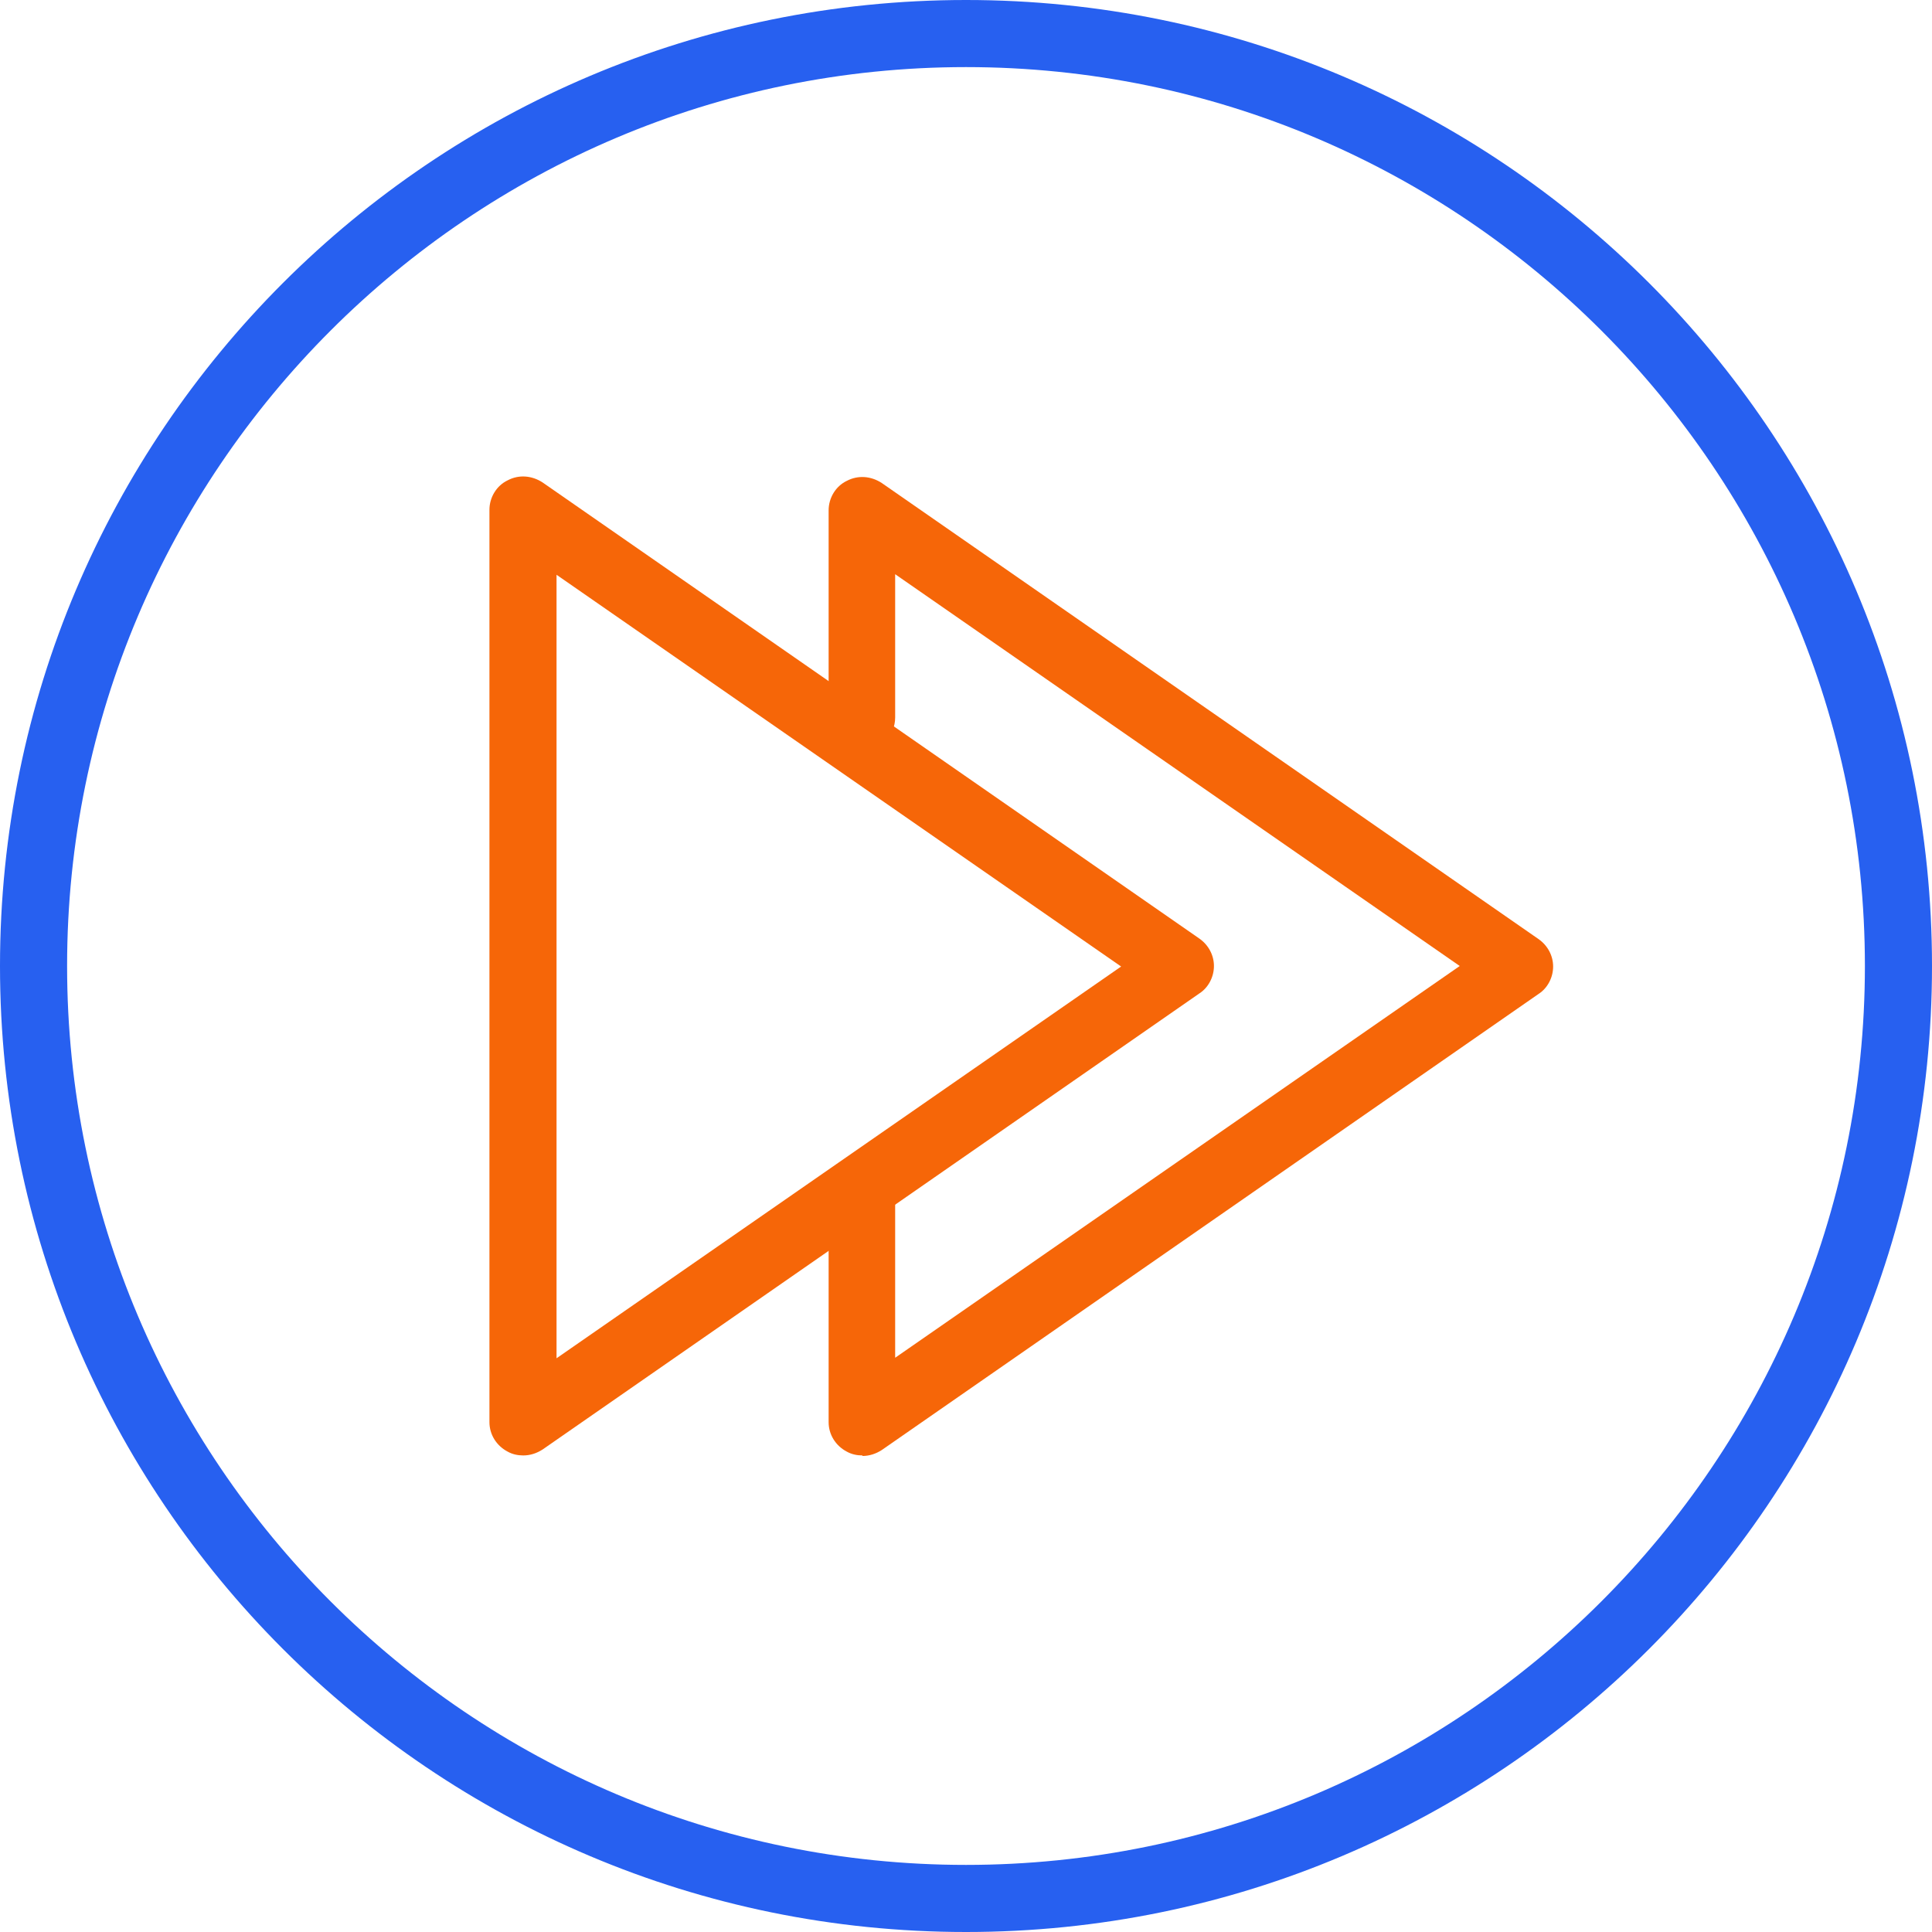
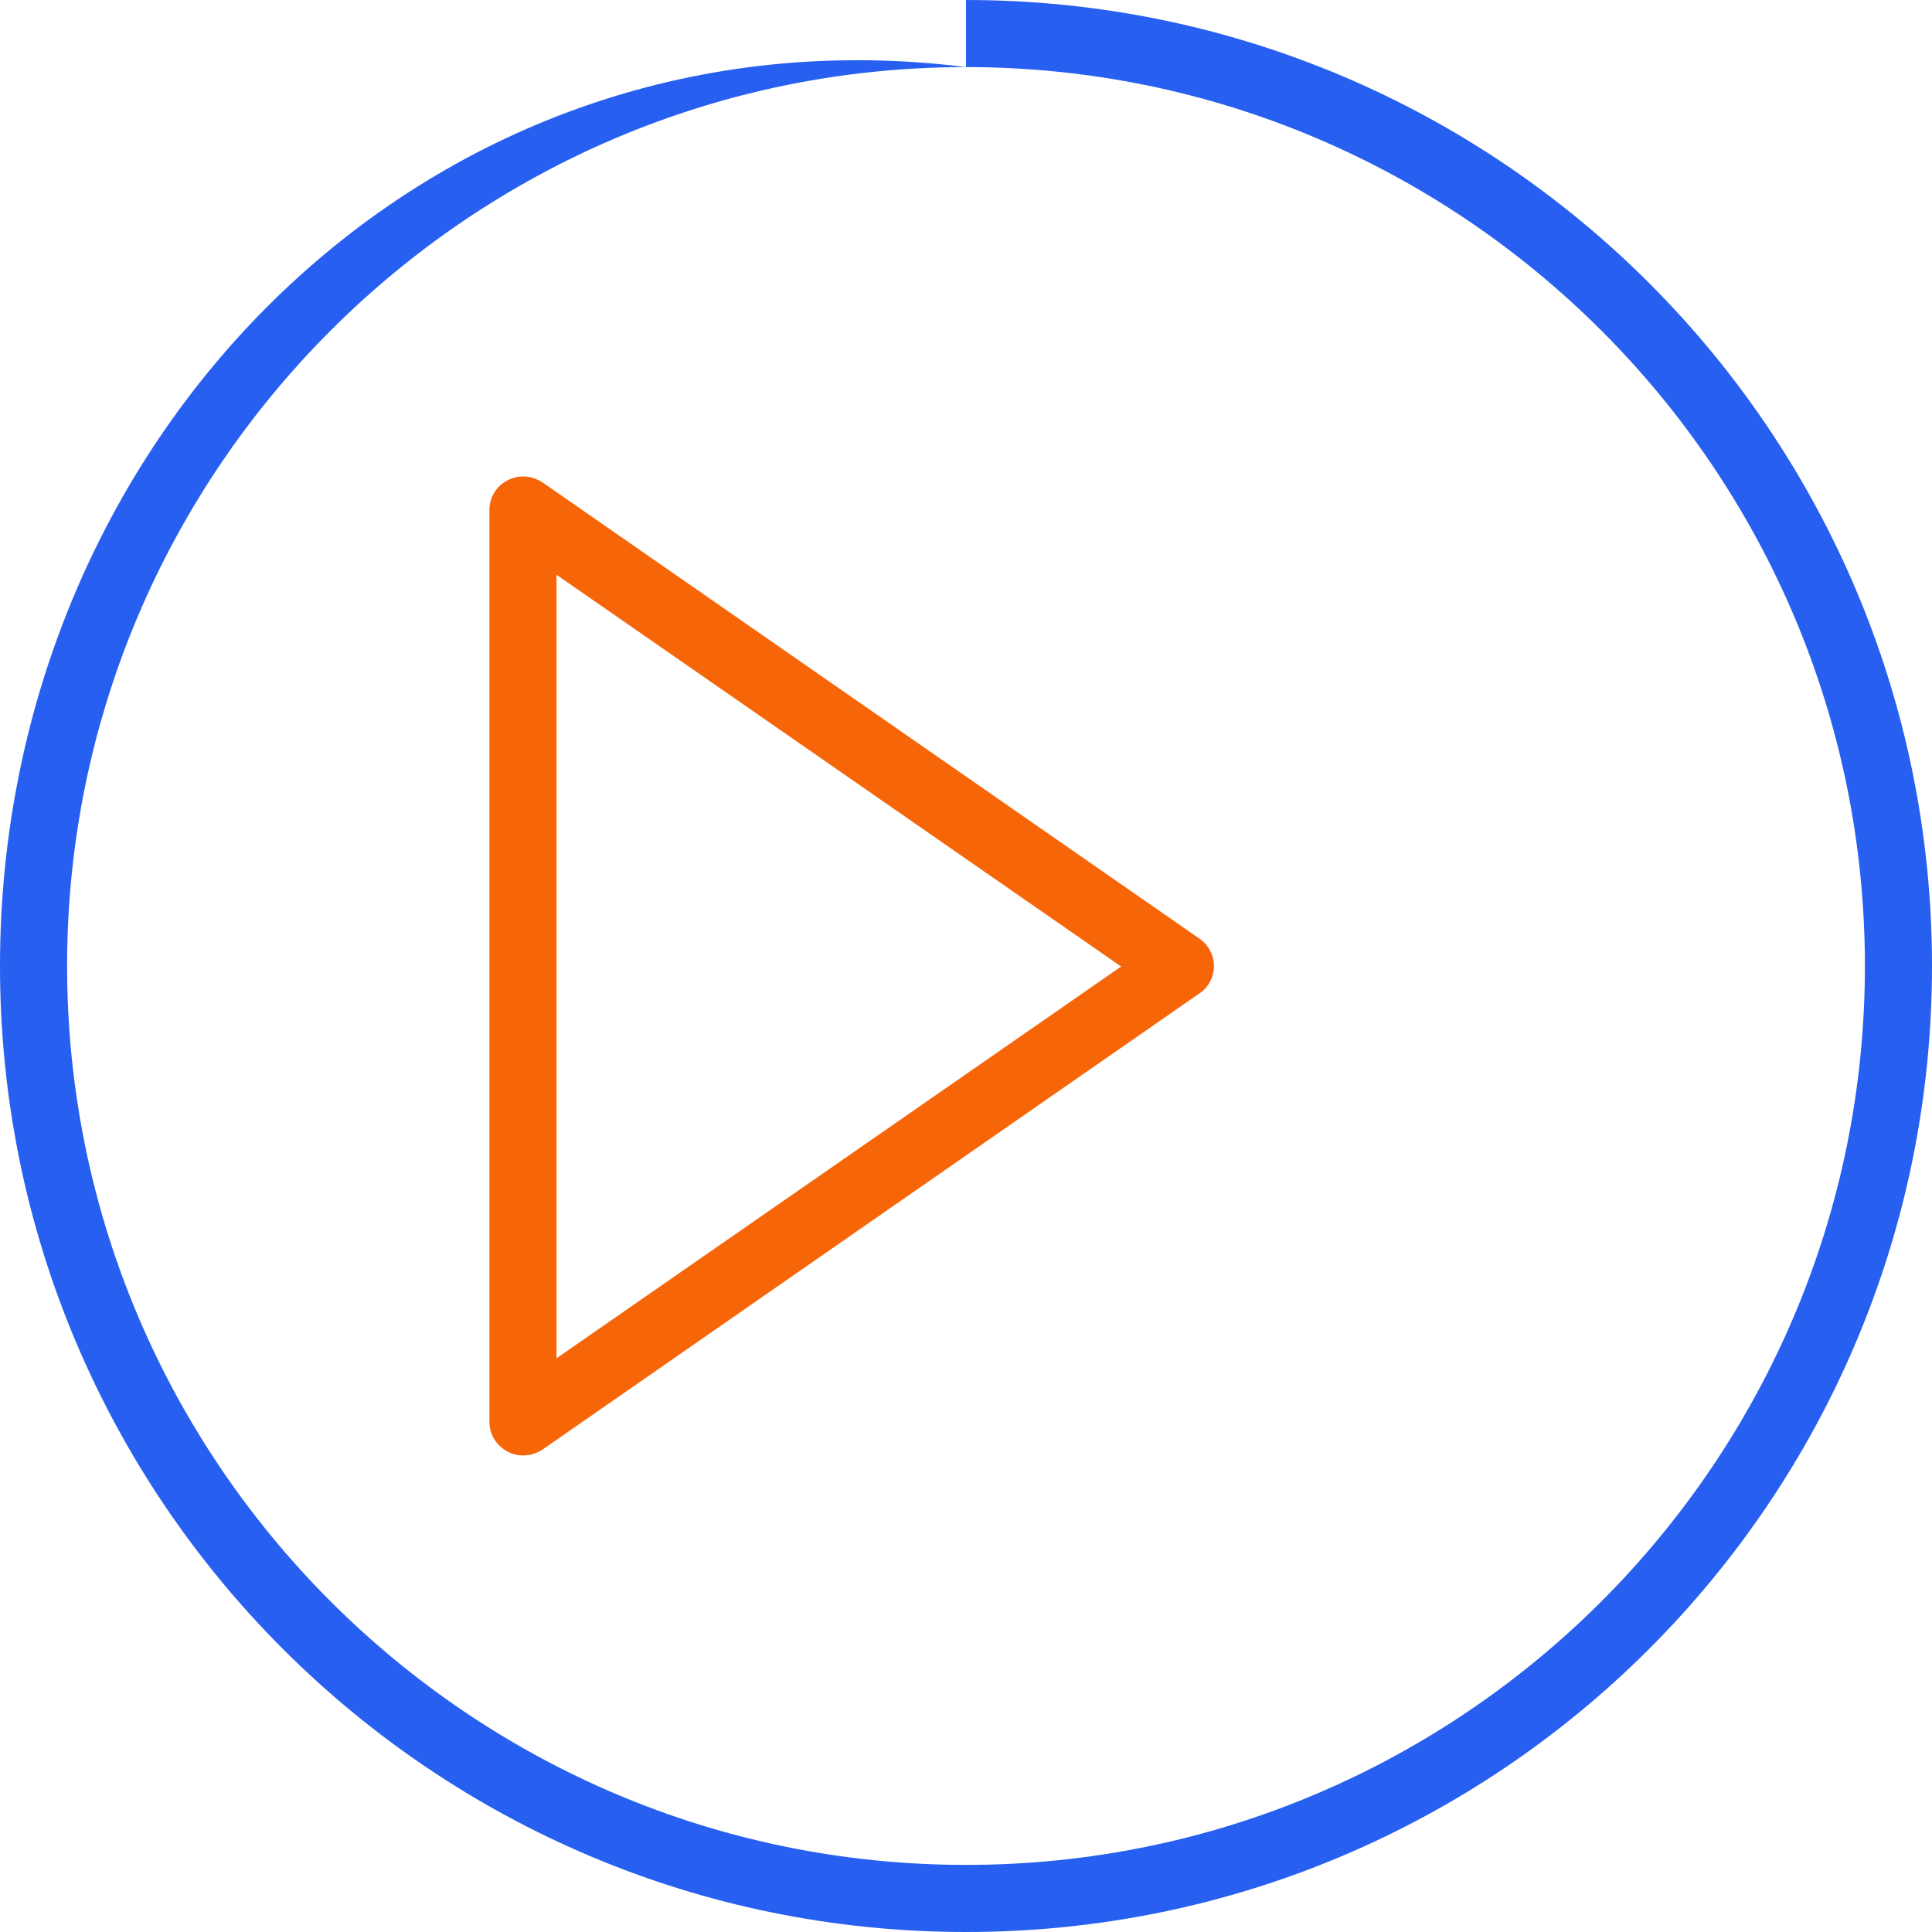
<svg xmlns="http://www.w3.org/2000/svg" width="48" height="48" viewBox="0 0 48 48" fill="none">
  <g clip-path="url(#clip0_1_3112)">
-     <path d="M24 1.667C36.32 1.667 46.333 11.68 46.333 24C46.333 36.32 36.32 46.333 24 46.333C11.68 46.333 1.667 36.32 1.667 24C1.667 11.68 11.68 1.667 24 1.667ZM24 0C10.747 0 0 10.747 0 24C0 37.253 10.747 48 24 48C37.253 48 48 37.253 48 24C48 10.747 37.253 0 24 0Z" fill="#2760F0" />
-     <path d="M21.427 36.16C21.294 36.16 21.16 36.133 21.04 36.066C20.76 35.92 20.587 35.64 20.587 35.333V29.64C20.587 29.186 20.96 28.813 21.414 28.813C21.867 28.813 22.24 29.186 22.24 29.64V33.733L36.267 24L22.24 14.266V17.826C22.24 18.28 21.867 18.653 21.414 18.653C20.96 18.653 20.587 18.28 20.587 17.826V12.68C20.587 12.373 20.76 12.08 21.04 11.946C21.32 11.8 21.64 11.826 21.907 12L38.227 23.333C38.454 23.493 38.587 23.746 38.587 24.013C38.587 24.28 38.454 24.546 38.227 24.693L21.907 36.026C21.76 36.12 21.6 36.173 21.427 36.173V36.16Z" fill="#F66608" />
+     <path d="M24 1.667C36.32 1.667 46.333 11.68 46.333 24C46.333 36.32 36.32 46.333 24 46.333C11.68 46.333 1.667 36.32 1.667 24C1.667 11.68 11.68 1.667 24 1.667ZC10.747 0 0 10.747 0 24C0 37.253 10.747 48 24 48C37.253 48 48 37.253 48 24C48 10.747 37.253 0 24 0Z" fill="#2760F0" />
    <path d="M13 36.16C12.867 36.16 12.733 36.133 12.614 36.066C12.334 35.92 12.16 35.64 12.16 35.333V12.666C12.16 12.36 12.334 12.066 12.614 11.933C12.893 11.786 13.213 11.813 13.48 11.986L29.8 23.32C30.027 23.48 30.16 23.733 30.16 24C30.16 24.266 30.027 24.533 29.8 24.68L13.48 36.013C13.334 36.106 13.174 36.16 13 36.16ZM13.827 14.266V33.746L27.854 24.013L13.827 14.28V14.266Z" fill="#F66608" />
  </g>
  <defs>
    <clipPath id="clip0_1_3112">
      <rect width="48" height="48" fill="white" />
    </clipPath>
  </defs>
</svg>